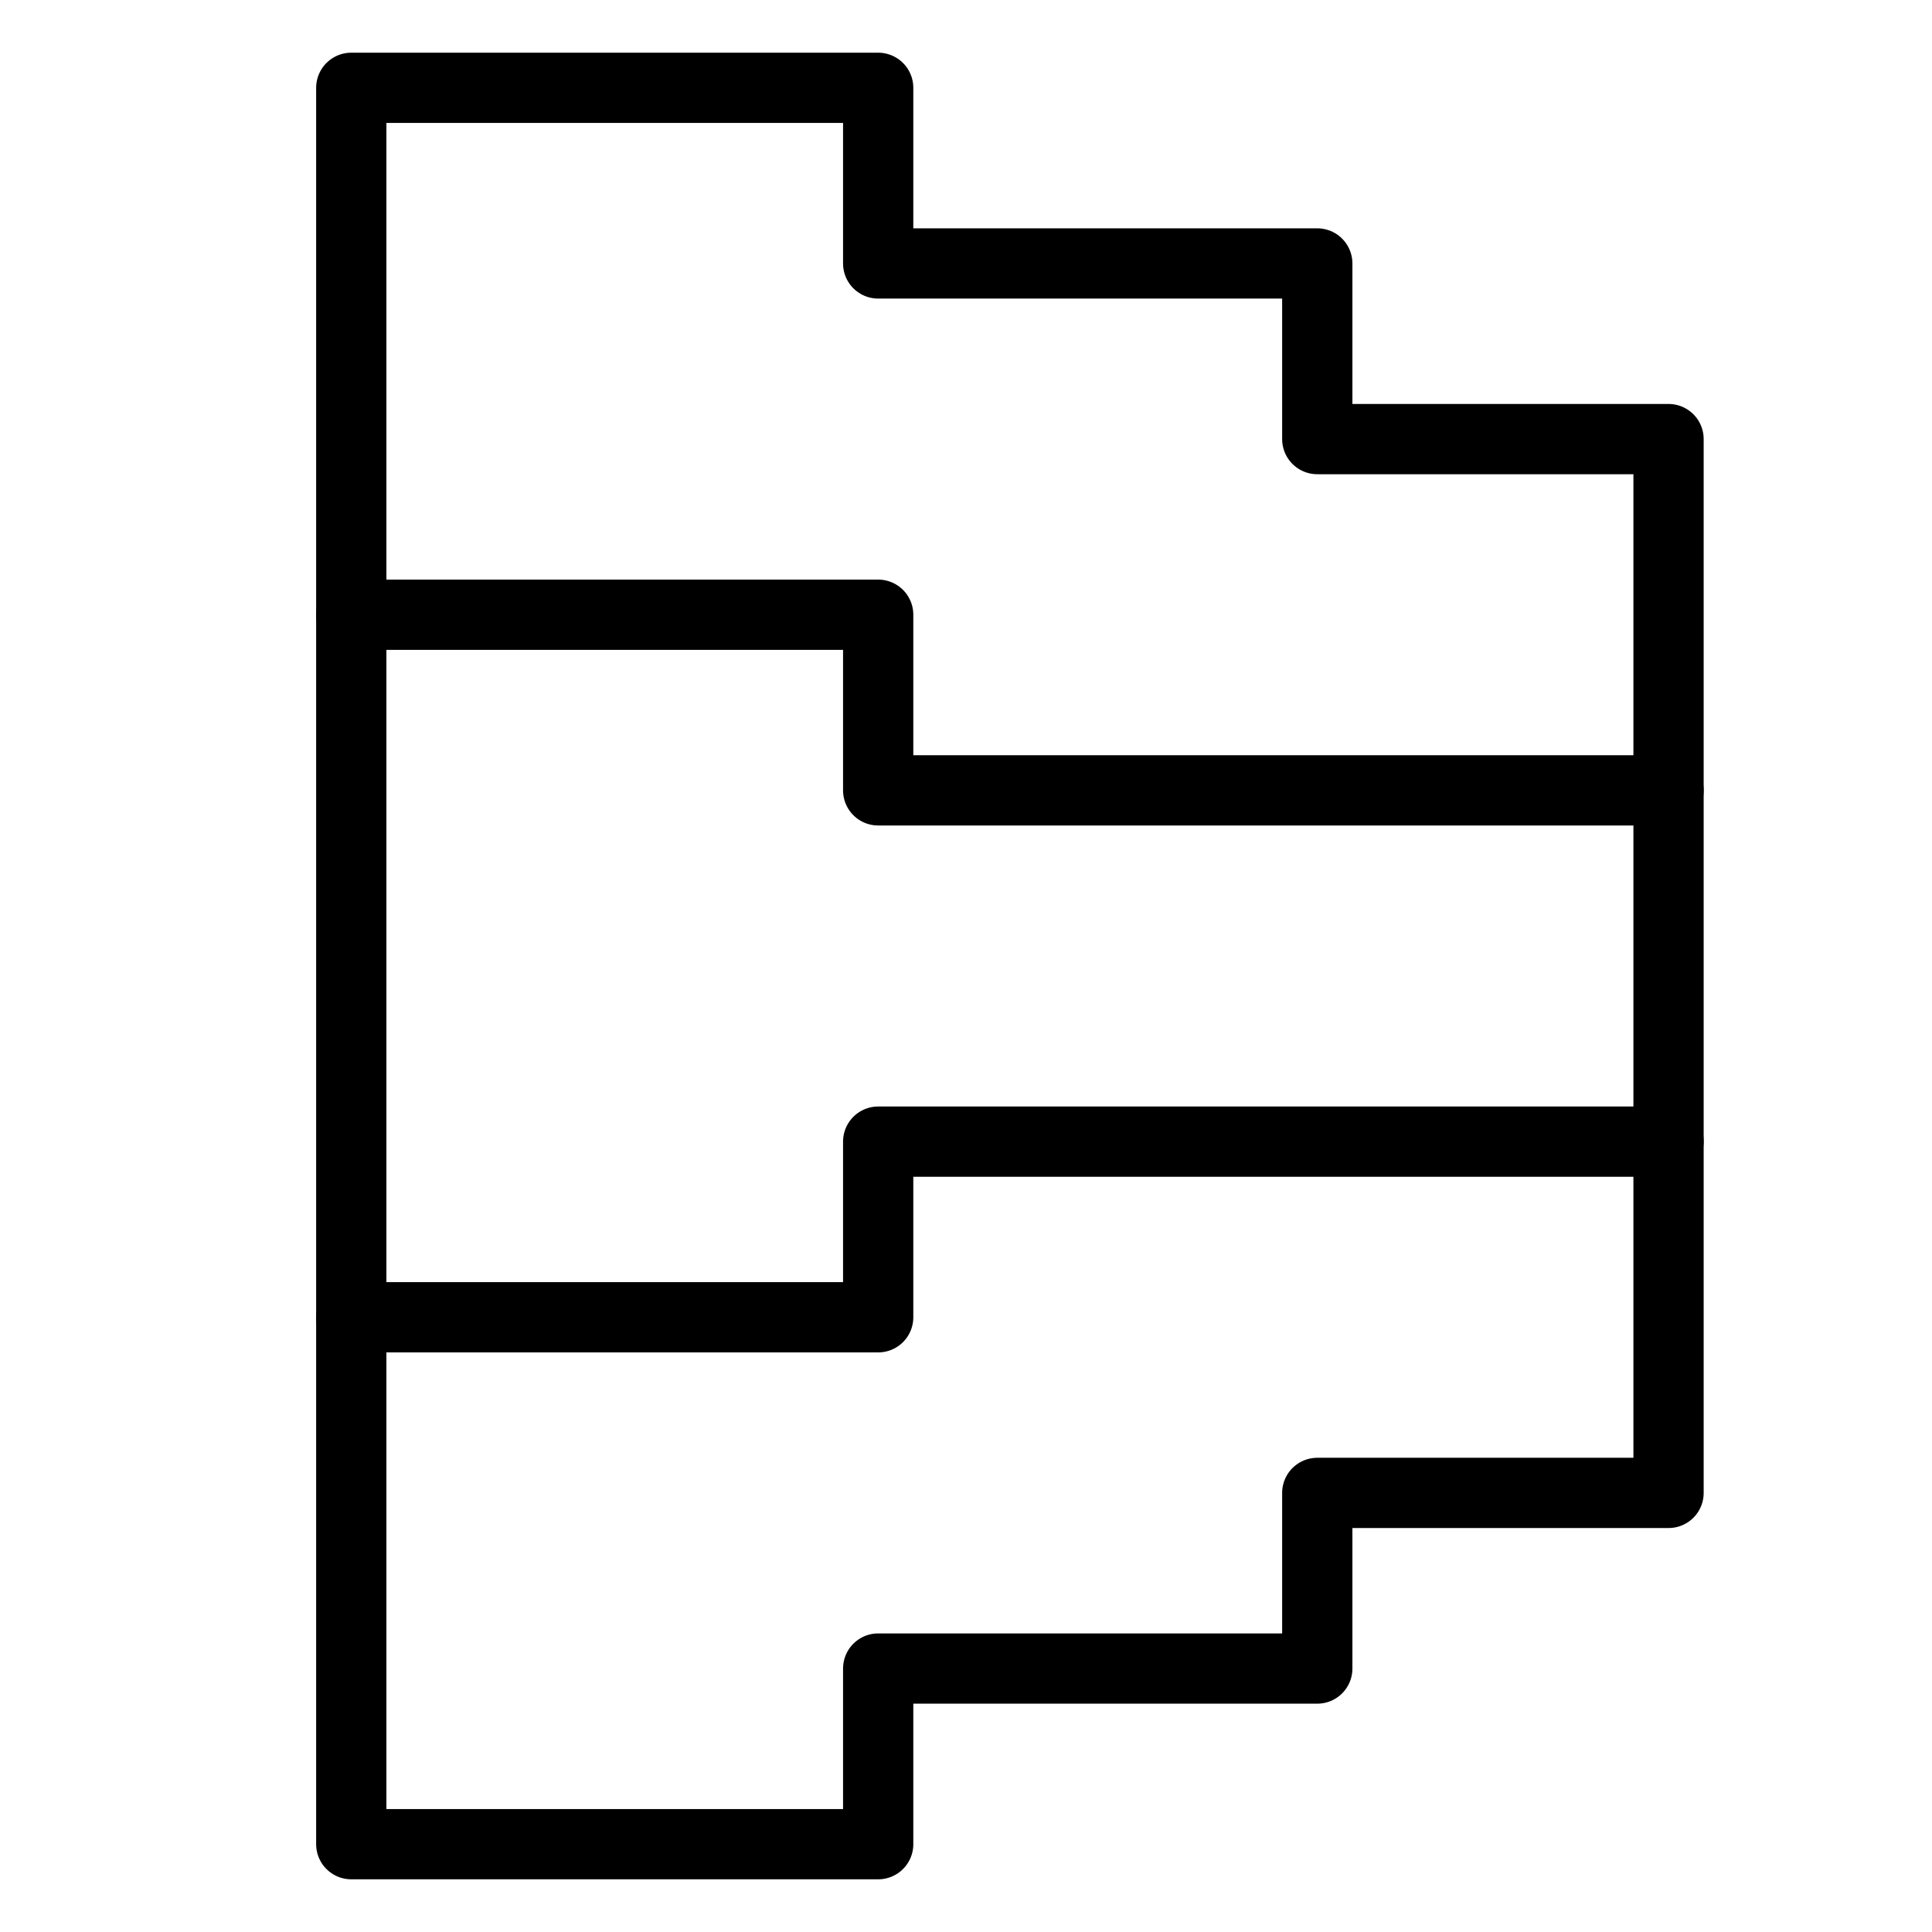
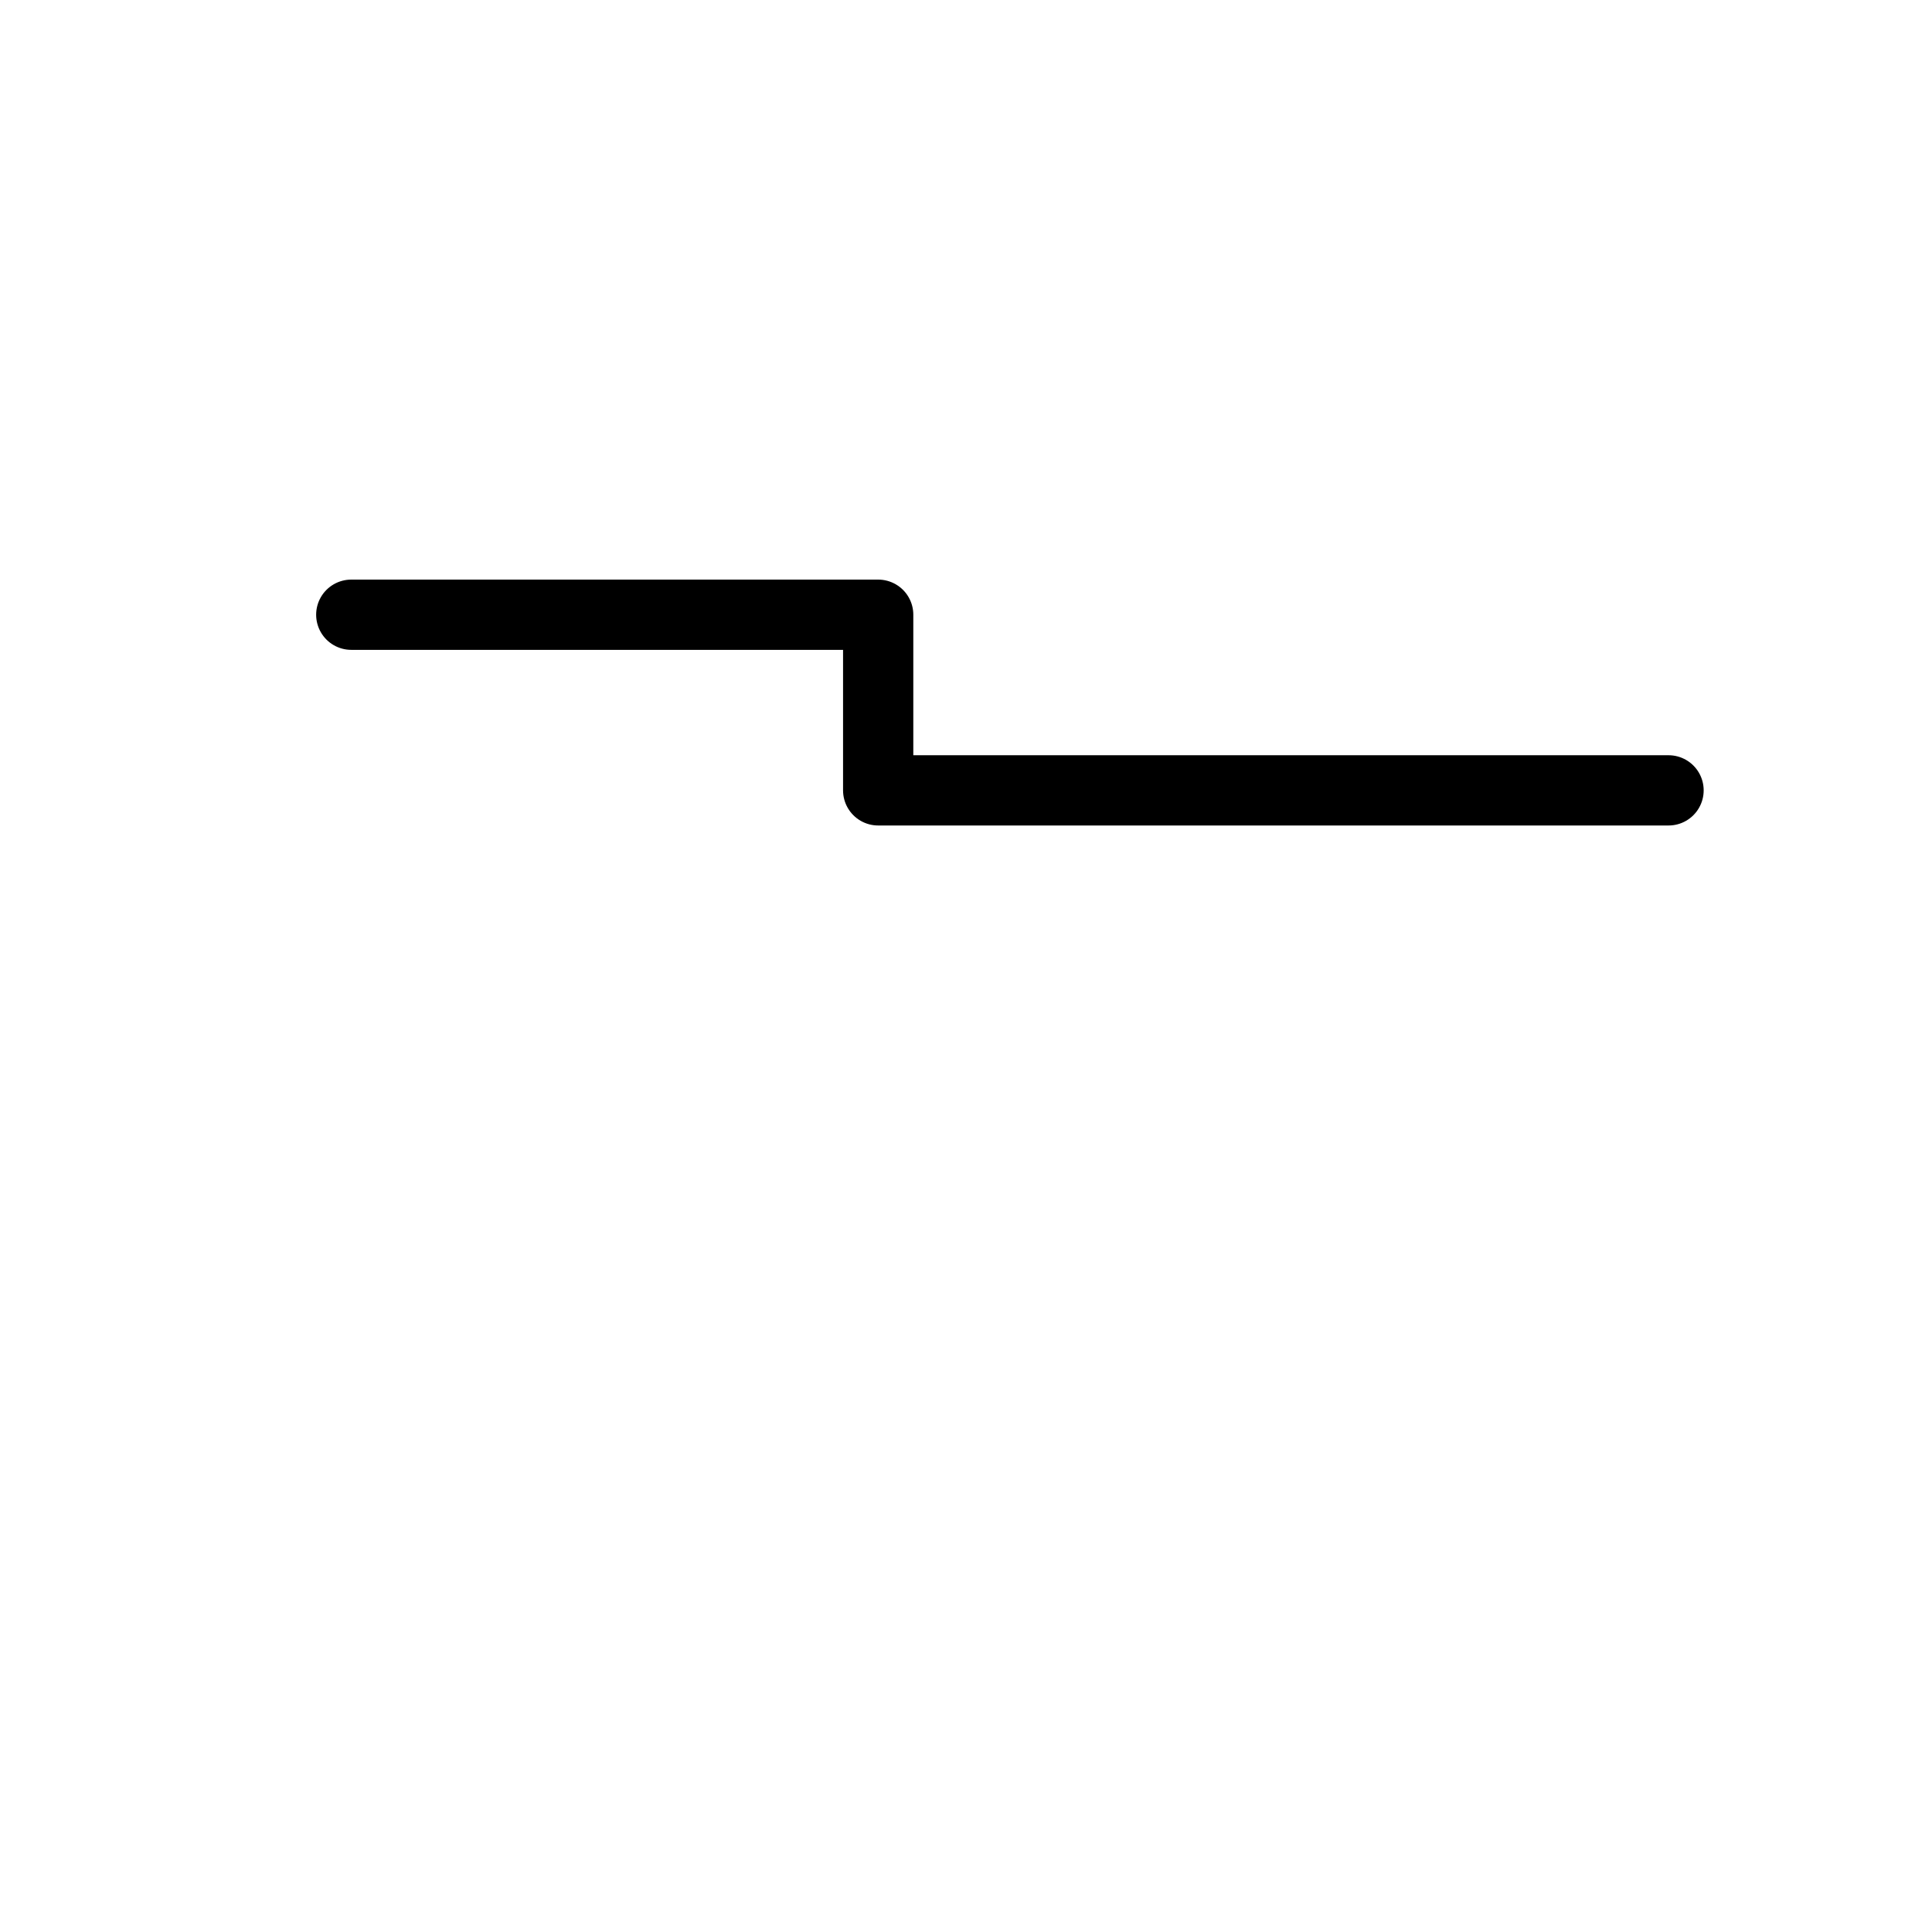
<svg xmlns="http://www.w3.org/2000/svg" width="110" height="110">
-   <polygon points="             20,5             50,5             50,15             75,15             75,25             95,25             95,35             95,85             75,85             75,95             50,95             50,105             20,105         " stroke="black" stroke-width="4" stroke-linejoin="round" stroke-linecap="round" fill="none" />
  <path d="             m20 35             h30             v10             h45         " stroke="black" stroke-width="4" stroke-linejoin="round" stroke-linecap="round" fill="none" />
-   <path d="             m20 75             h30             v-10             h45         " stroke="black" stroke-width="4" stroke-linejoin="round" stroke-linecap="round" fill="none" />
</svg>